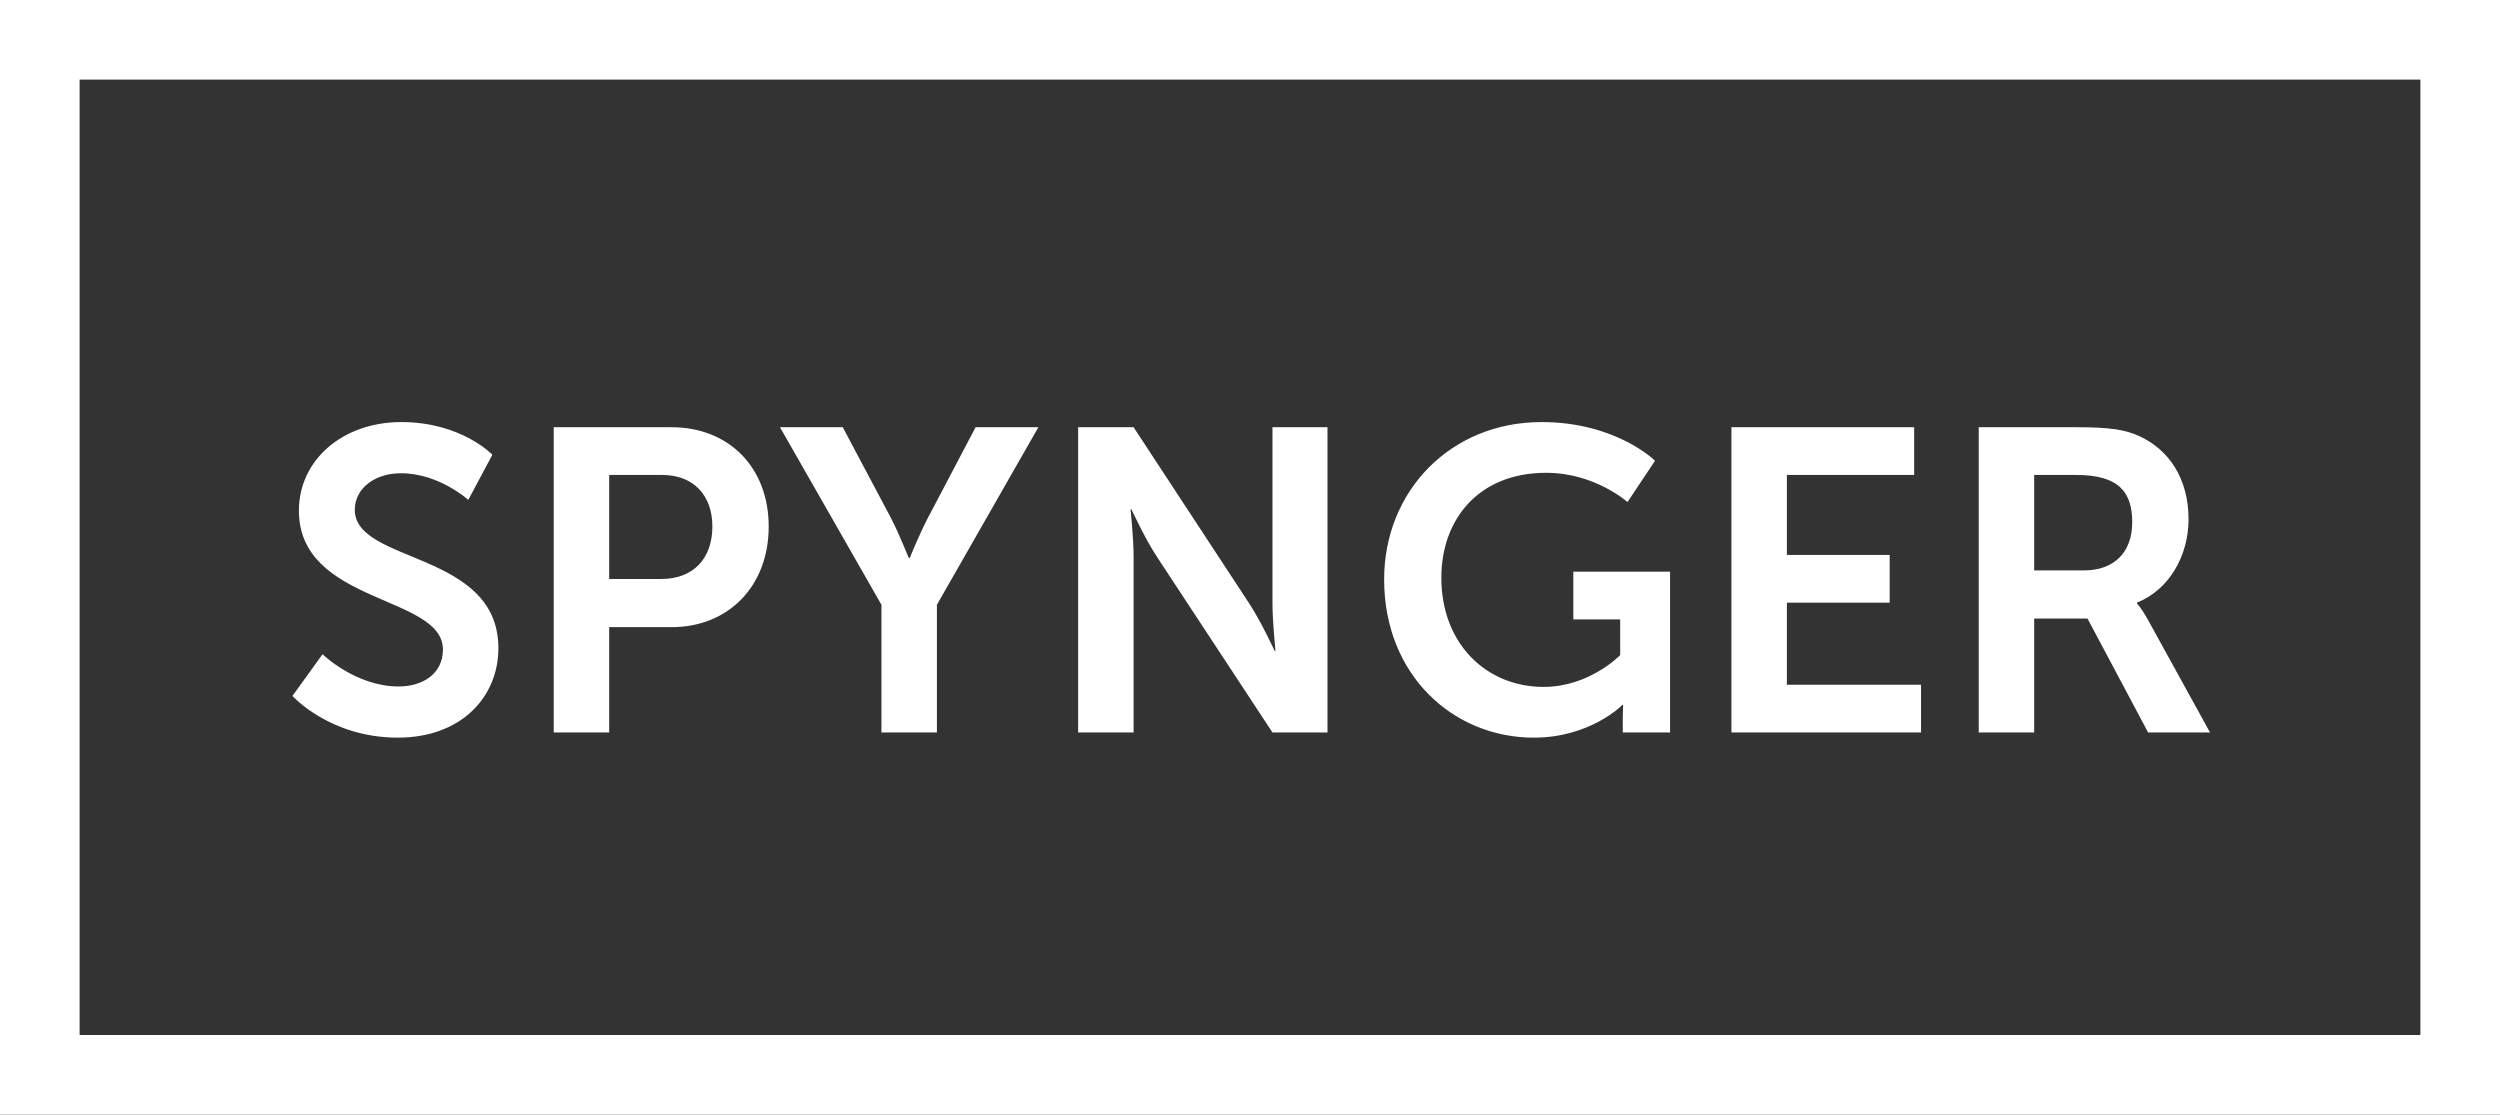
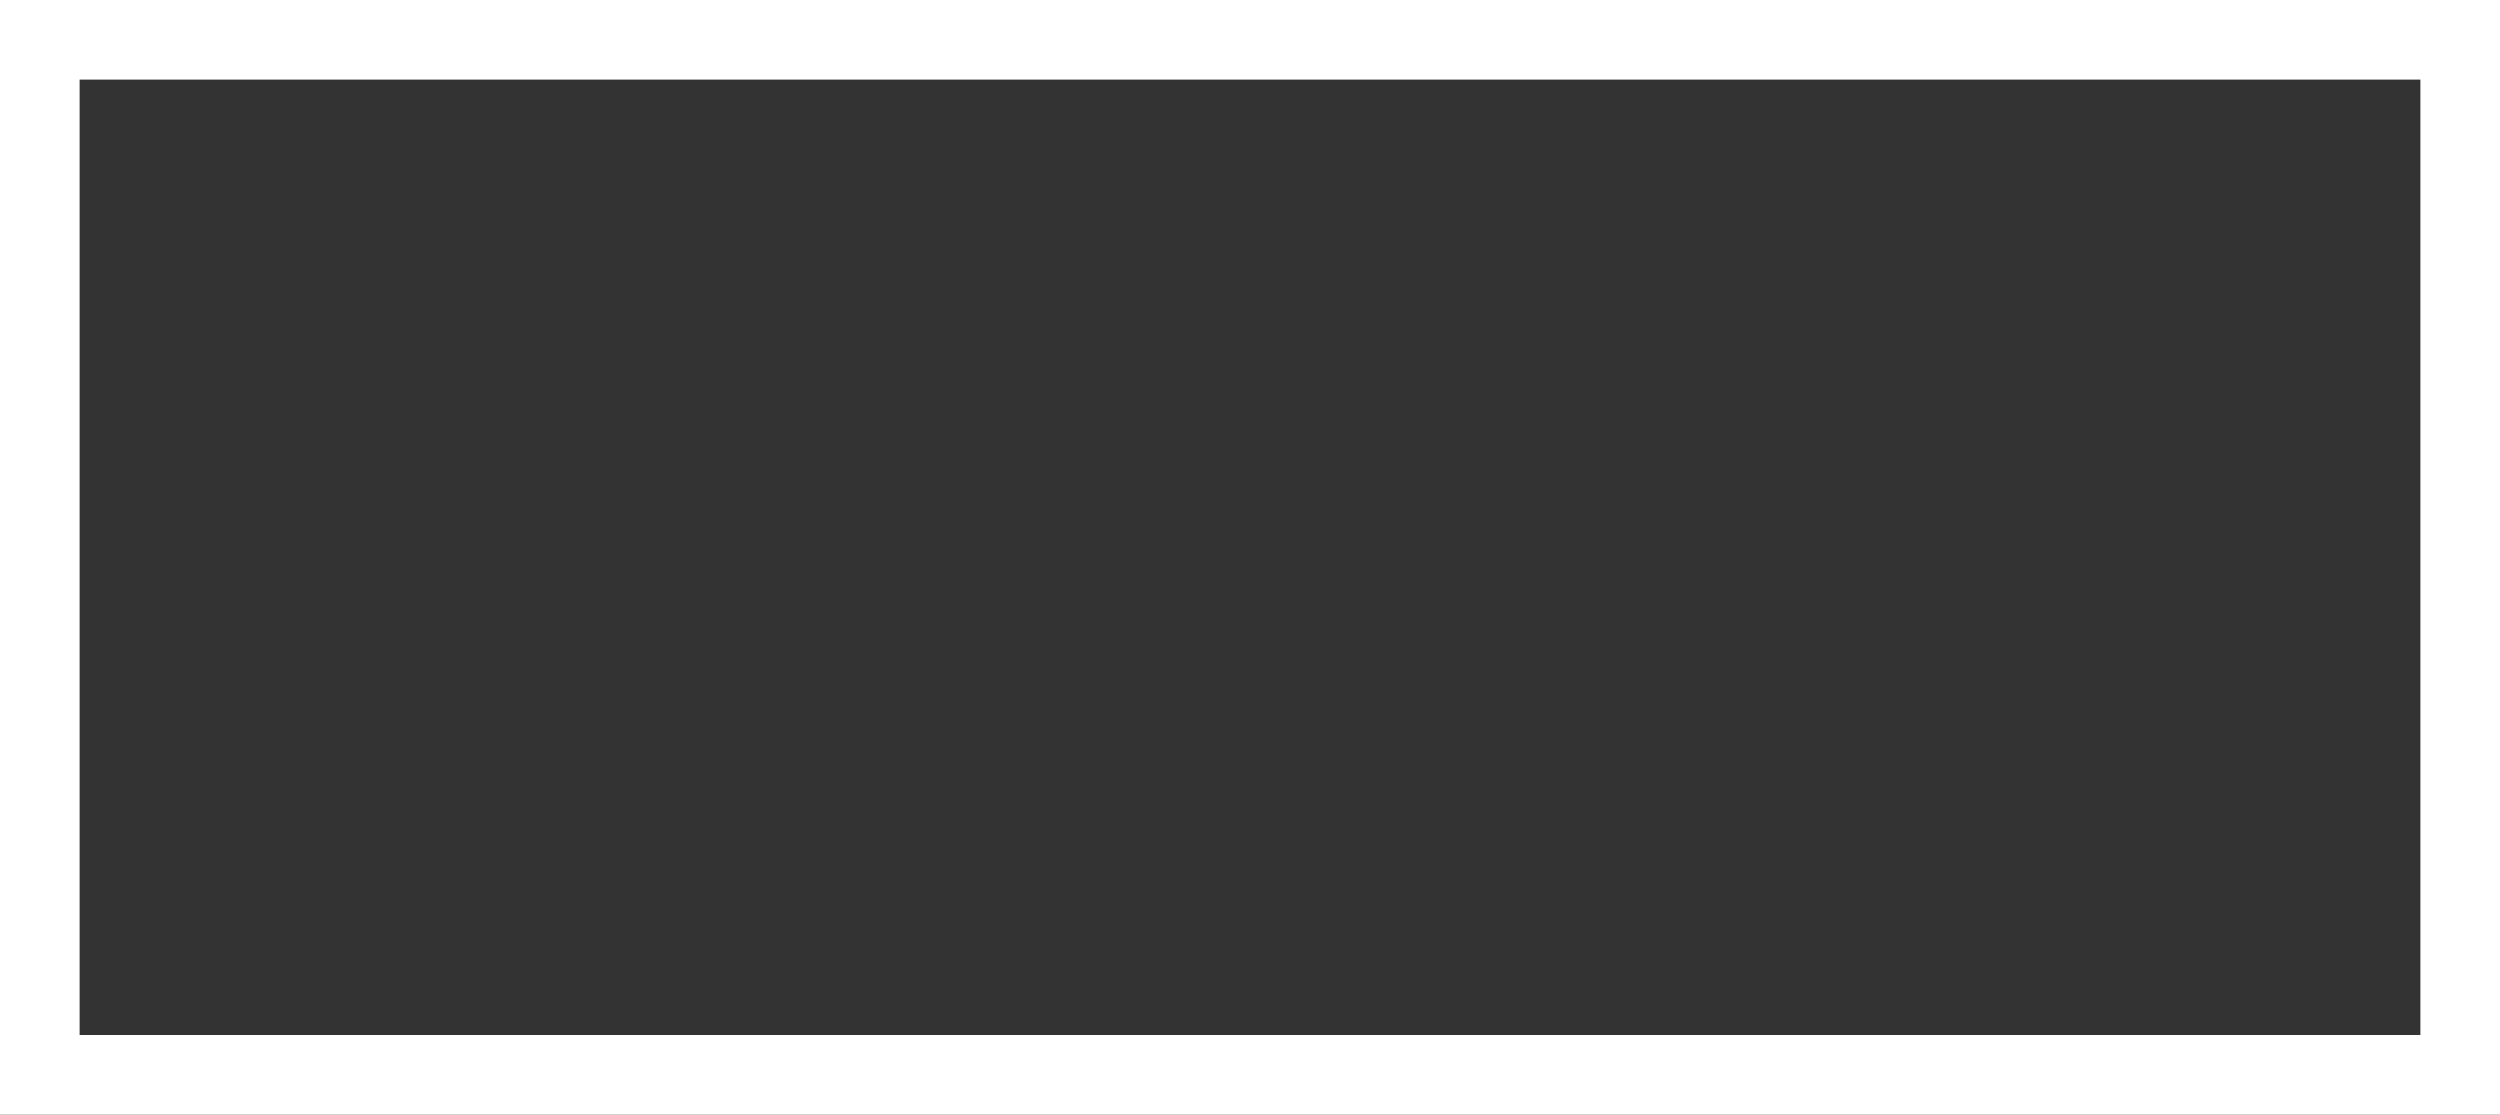
<svg xmlns="http://www.w3.org/2000/svg" width="157" height="70" viewBox="0 0 157 70" fill="none">
  <rect x="0" y="0" width="157" height="70" fill="#333333" stroke="none" />
-   <path d="M18.366 43.705C18.366 43.705 20.715 46.324 24.981 46.324C28.977 46.324 31.299 43.759 31.299 40.708C31.299 34.579 22.281 35.416 22.281 32.014C22.281 30.664 23.55 29.719 25.17 29.719C27.573 29.719 29.409 31.393 29.409 31.393L30.921 28.558C30.921 28.558 28.977 26.506 25.197 26.506C21.525 26.506 18.771 28.882 18.771 32.068C18.771 37.954 27.816 37.36 27.816 40.789C27.816 42.355 26.493 43.111 25.035 43.111C22.335 43.111 20.256 41.086 20.256 41.086L18.366 43.705ZM34.774 46H38.257V39.385H42.172C45.763 39.385 48.274 36.793 48.274 33.067C48.274 29.341 45.763 26.83 42.172 26.83H34.774V46ZM38.257 36.361V29.827H41.578C43.549 29.827 44.737 31.096 44.737 33.067C44.737 35.065 43.549 36.361 41.524 36.361H38.257ZM55.355 46H58.838V37.981L65.21 26.83H61.268L58.298 32.473C57.677 33.661 57.137 35.038 57.137 35.038H57.083C57.056 35.065 56.543 33.661 55.922 32.473L52.925 26.83H48.983L55.355 37.981V46ZM67.707 46H71.19V34.957C71.19 33.823 71.001 31.987 71.001 31.987H71.055C71.055 31.987 71.919 33.85 72.648 34.957L79.911 46H83.367V26.83H79.911V37.9C79.911 39.034 80.1 40.87 80.1 40.87H80.046C80.046 40.87 79.182 39.007 78.453 37.9L71.19 26.83H67.707V46ZM86.924 36.388C86.924 42.409 91.272 46.324 96.32 46.324C99.885 46.324 101.883 44.272 101.883 44.272H101.937C101.937 44.272 101.91 44.677 101.91 45.082V46H104.88V35.902H98.805V38.899H101.748V41.14C101.748 41.14 99.831 43.138 96.942 43.138C93.35 43.138 90.516 40.438 90.516 36.28C90.516 32.662 92.811 29.692 97.103 29.692C100.155 29.692 102.207 31.528 102.207 31.528L103.935 28.936C103.935 28.936 101.505 26.506 96.806 26.506C91.109 26.506 86.924 30.826 86.924 36.388ZM108.734 46H120.641V43.003H112.217V37.846H118.67V34.849H112.217V29.827H120.209V26.83H108.734V46ZM124.264 46H127.747V38.845H131.095L134.902 46H138.79L134.848 38.845C134.47 38.17 134.2 37.9 134.2 37.9V37.846C136.225 37.036 137.44 34.903 137.44 32.608C137.44 30.07 136.225 28.234 134.308 27.37C133.471 26.992 132.526 26.83 130.447 26.83H124.264V46ZM127.747 35.821V29.827H130.393C133.12 29.827 133.903 30.961 133.903 32.797C133.903 34.714 132.742 35.821 130.879 35.821H127.747Z" fill="white" />
  <rect x="2.5" y="2.5" width="152" height="65" stroke="white" stroke-width="5" />
</svg>